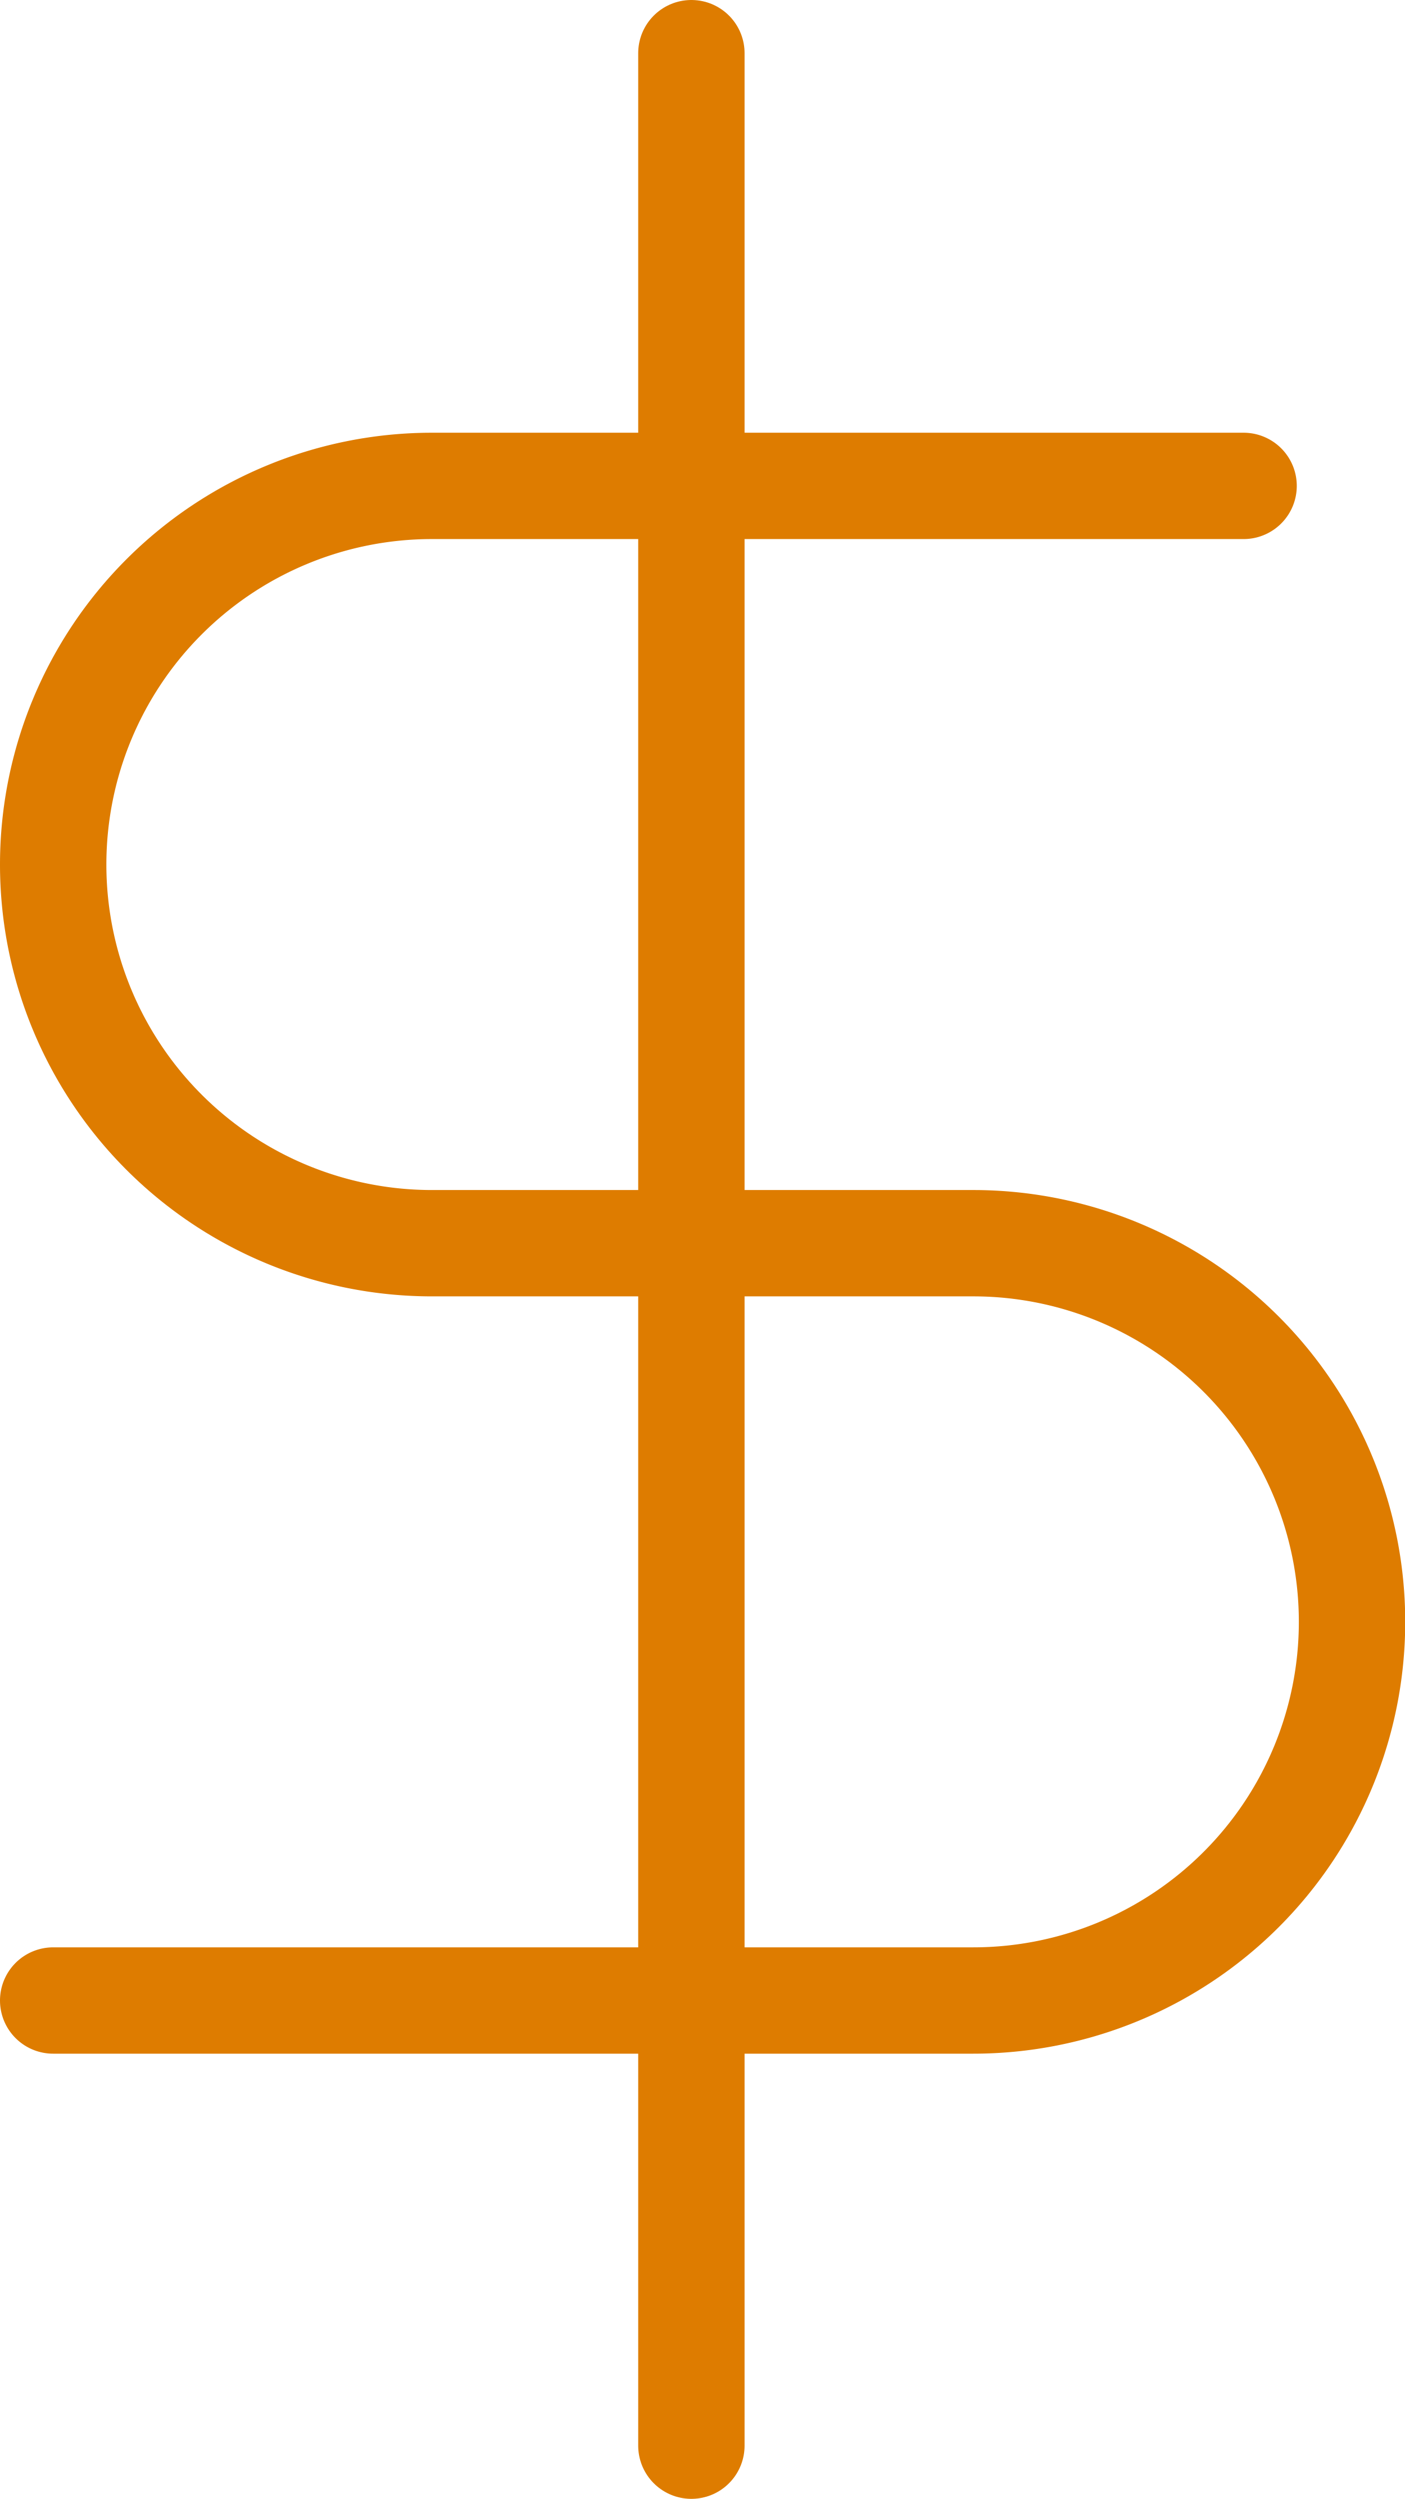
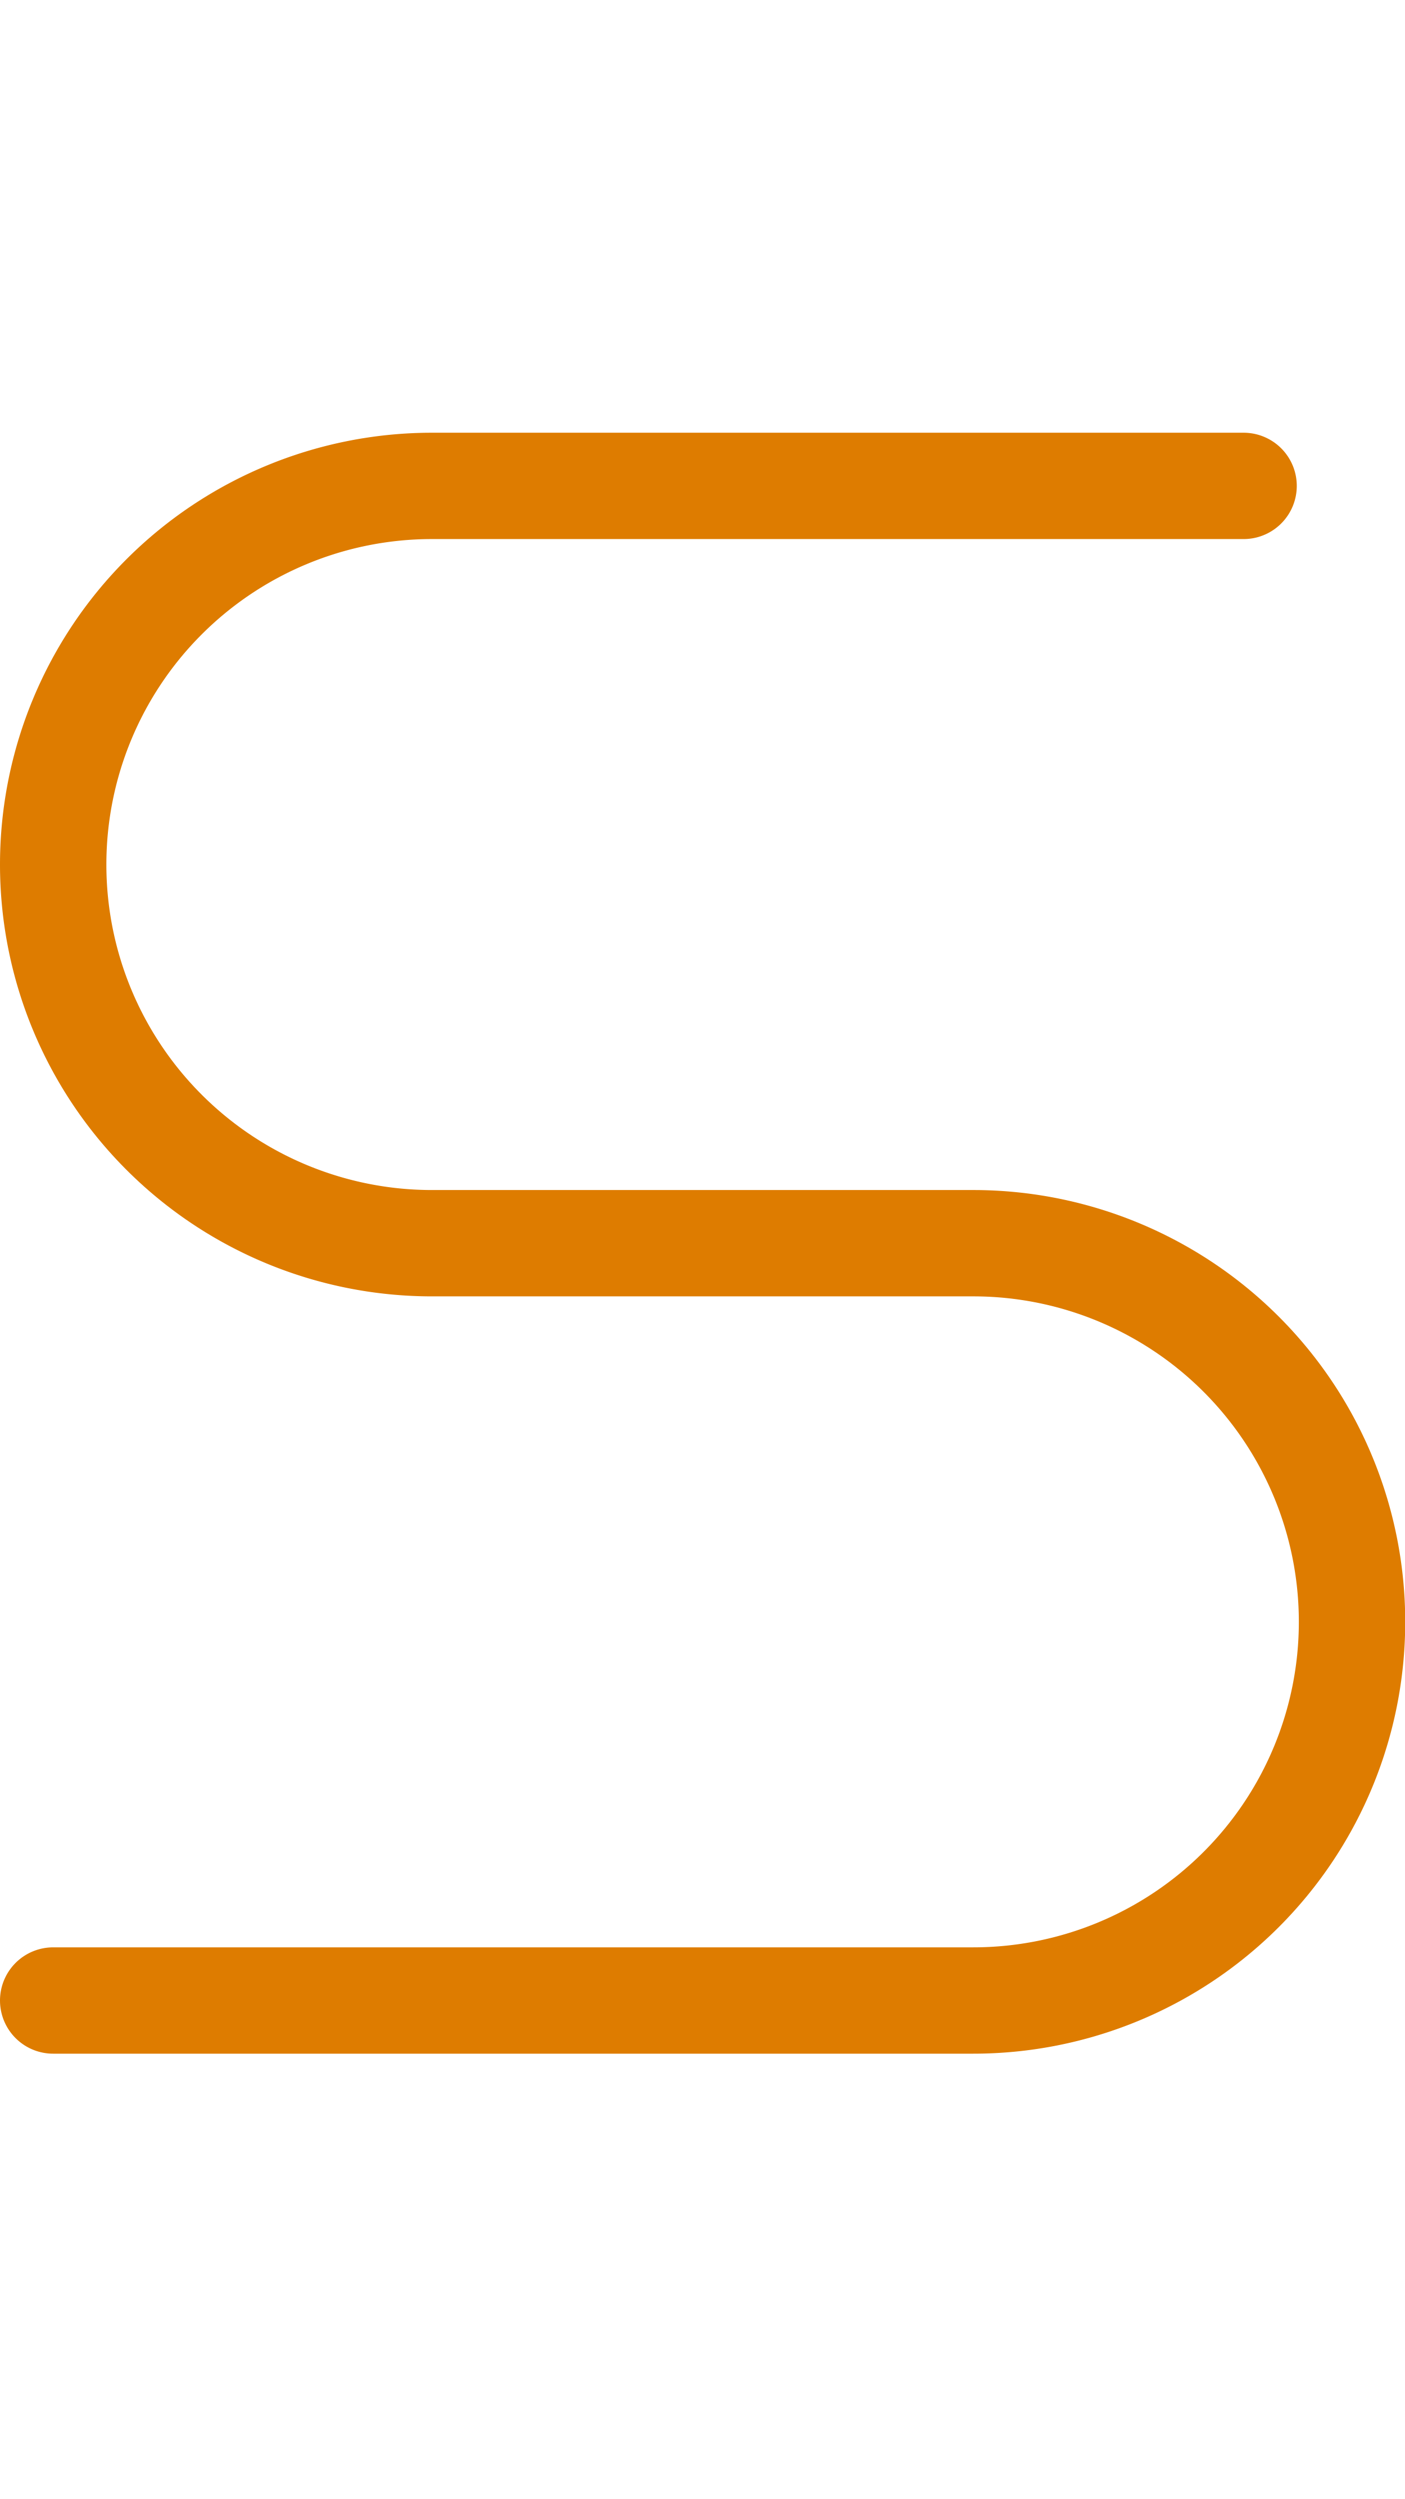
<svg xmlns="http://www.w3.org/2000/svg" width="26.418" height="47" viewBox="0 0 26.418 47">
  <g id="dollar-sign" transform="translate(-5)">
-     <line id="Line_3" data-name="Line 3" y2="45" transform="translate(18 1)" fill="none" stroke="#de7c00" stroke-linecap="round" stroke-linejoin="round" stroke-width="2" />
    <path id="Path_248" data-name="Path 248" d="M28.383,5H13.122a7.122,7.122,0,1,0,0,14.244H23.3a7.122,7.122,0,1,1,0,14.244H6" transform="translate(0 4.139)" fill="none" stroke="#de7c00" stroke-linecap="round" stroke-linejoin="round" stroke-width="2" />
  </g>
</svg>